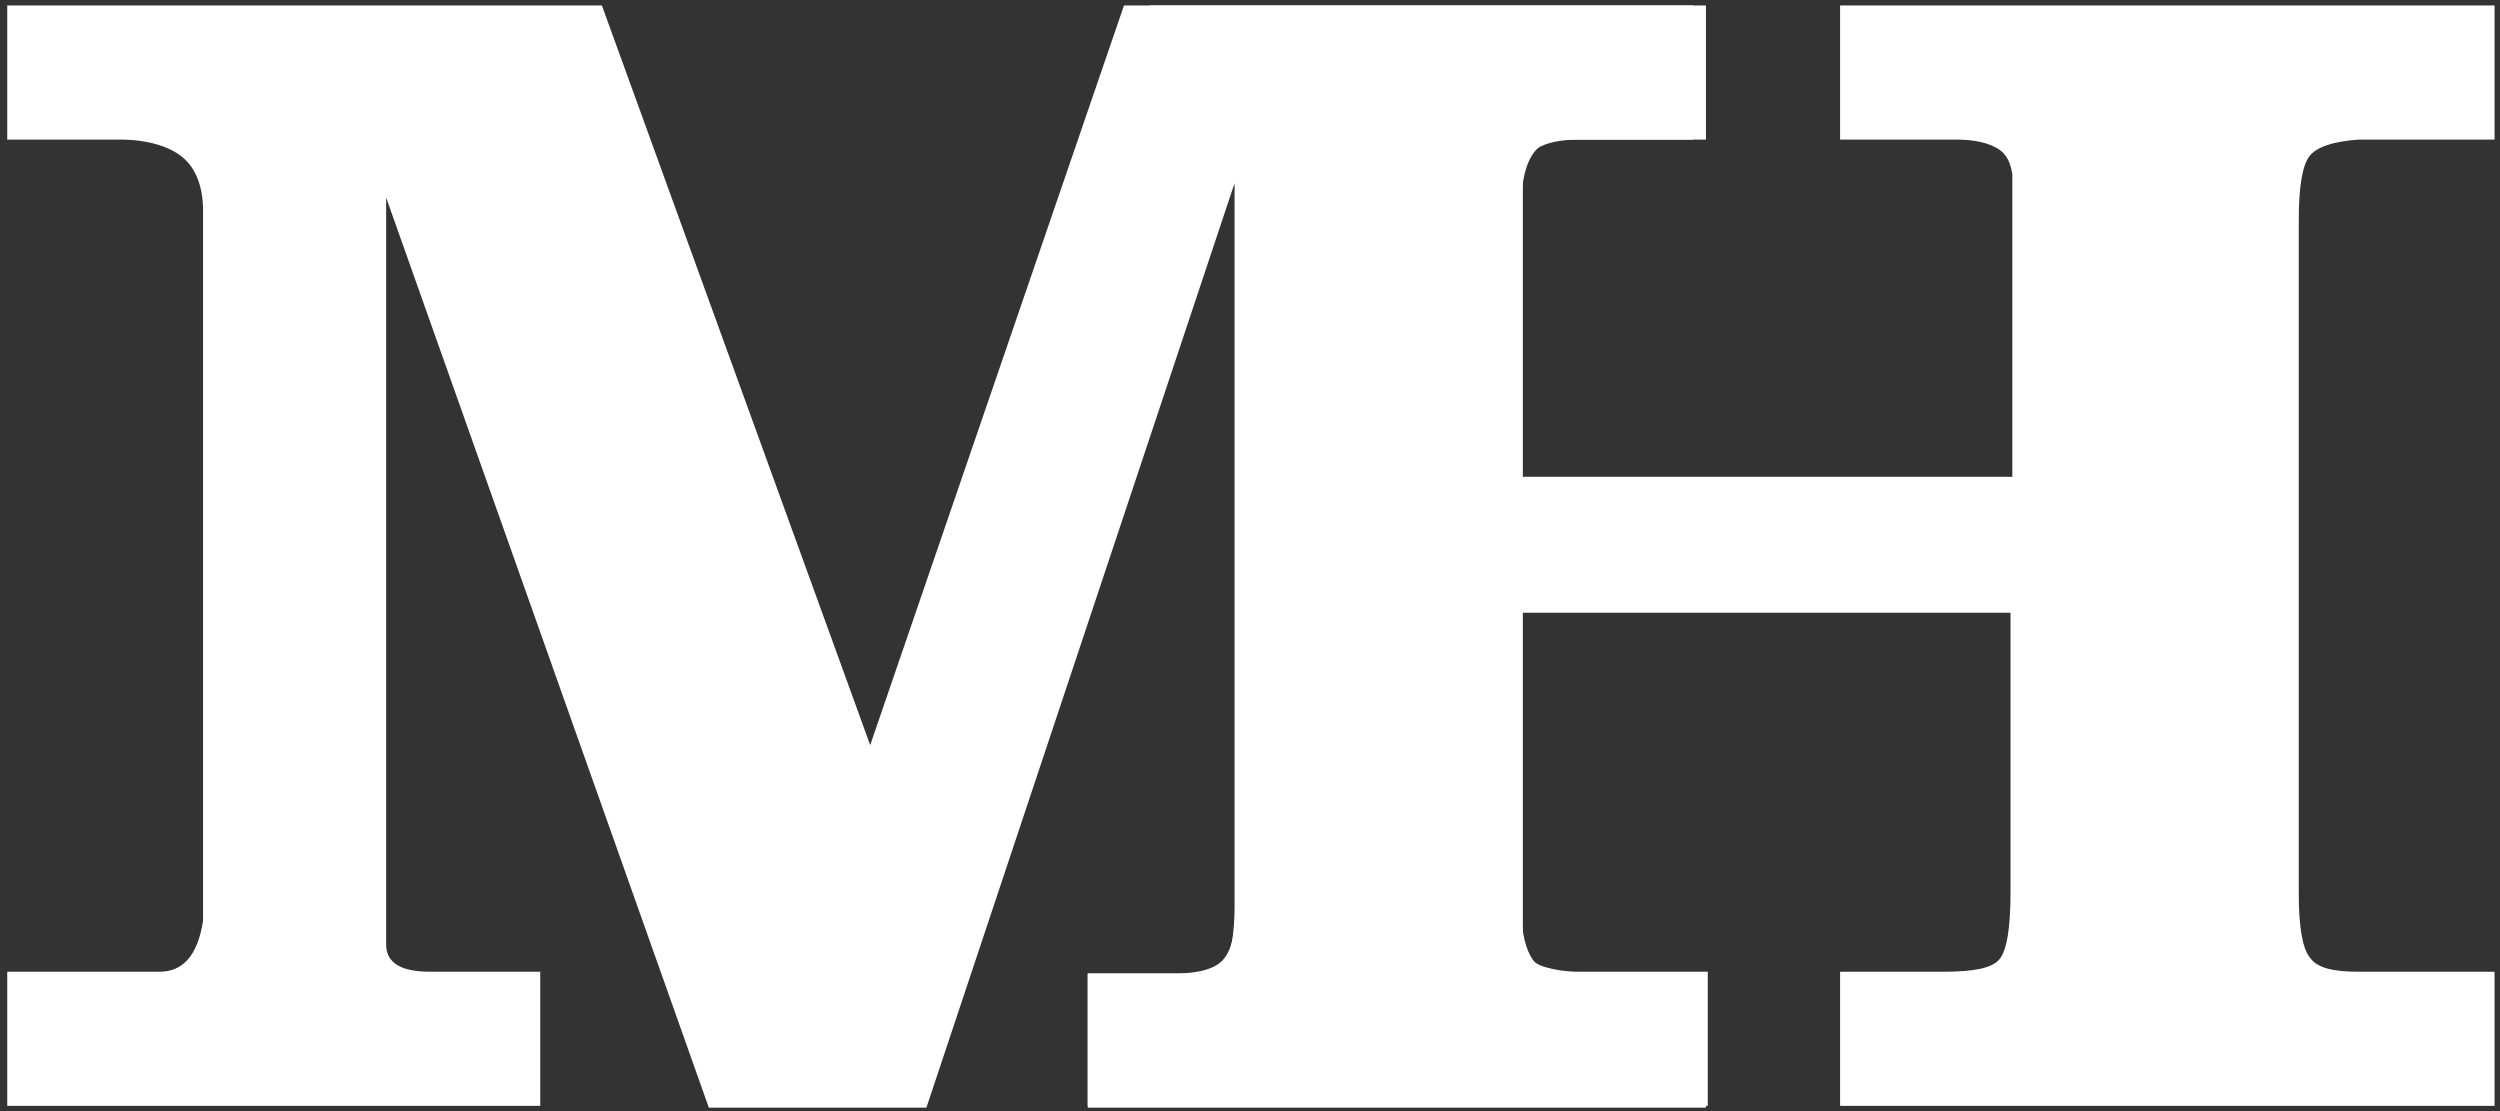
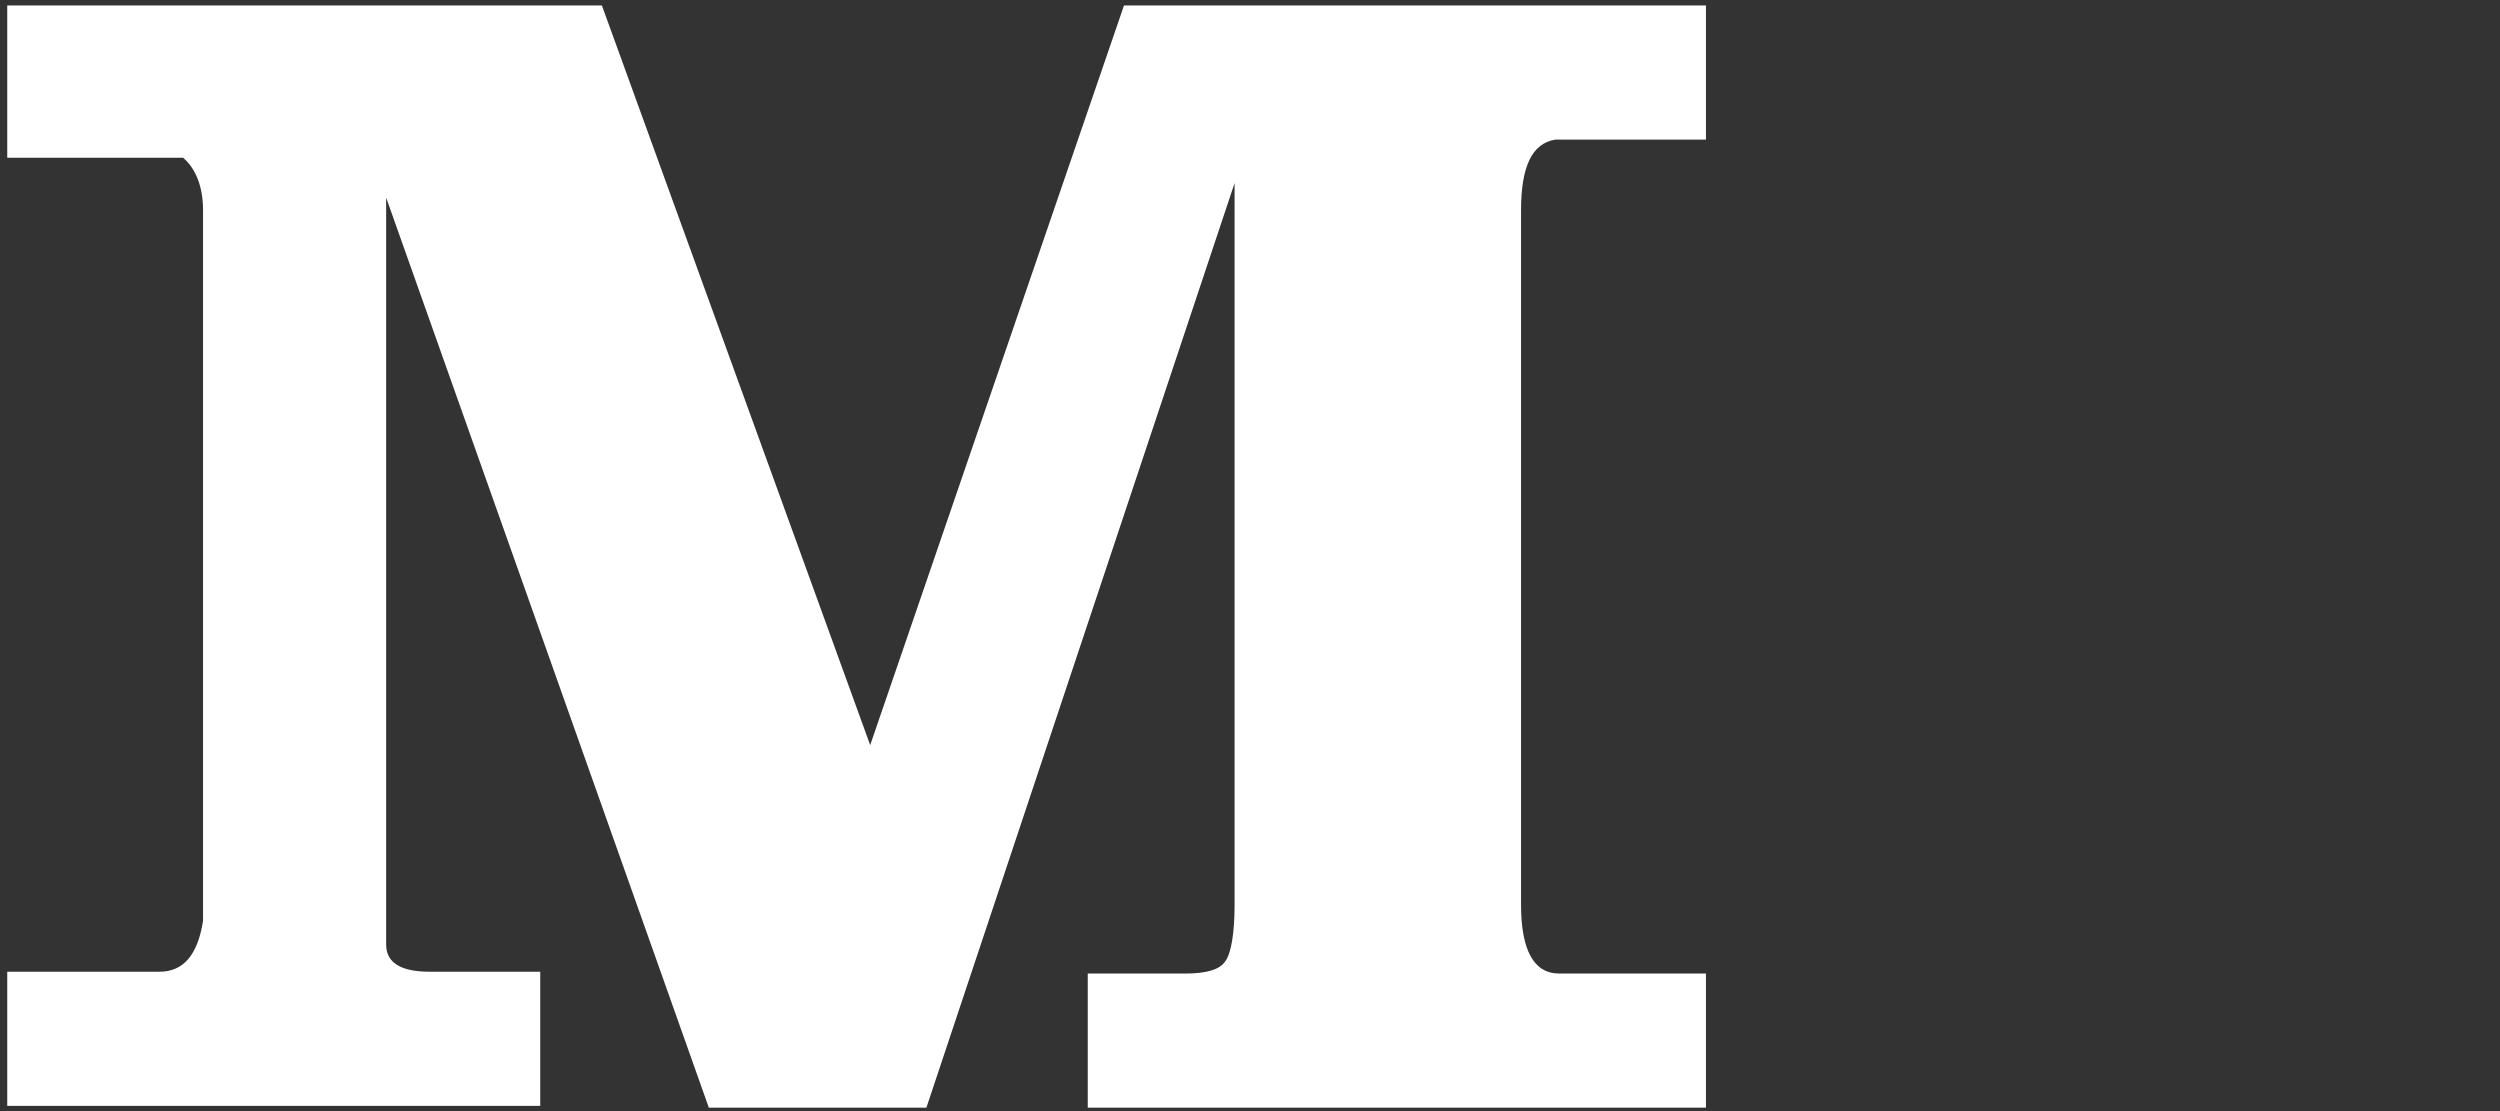
<svg xmlns="http://www.w3.org/2000/svg" version="1.1" id="Layer_1" x="0px" y="0px" viewBox="0 0 137.9 61.3" style="enable-background:new 0 0 137.9 61.3;" xml:space="preserve">
  <rect x="0" y="0" width="137.9" height="61.3" fill="#333333" stroke="none" />
  <style type="text/css">
	.st0{fill:#FFFFFF;}
</style>
  <g>
-     <path class="st0" d="M0.4,7.7V0.3h32.8L48,41.1L62,0.3h32.1v7.4h-6.8h-1.1h-0.4c-1.3,0.2-1.9,1.5-1.9,3.9v38.3   c0,2.5,0.7,3.8,2.1,3.8h0.7h0.9h6.5v7.4H60v-7.4h5.4c1.1,0,1.9-0.2,2.2-0.7c0.3-0.4,0.5-1.5,0.5-3.1V10.1l-17,51h-12L21.3,10.9   v38.9v1.9v0.4c0,1,0.8,1.5,2.4,1.5h6.1v7.4H0.4v-7.4h6.1h0.9h1.4c1.3,0,2.1-0.9,2.4-2.8v-1.1V11.6c0-1.3-0.4-2.3-1.1-2.9   c-0.7-0.6-1.9-1-3.5-1H4.9H0.4z" />
-     <path class="st0" d="M60,61.1v-7.4H64h0.8c1.4,0,2.3-0.3,2.7-0.8c0.5-0.6,0.7-1.7,0.7-3.5V12.1c0-1.9-0.2-3-0.5-3.5   c-0.3-0.5-1.3-0.8-2.8-0.9H64h-0.6V0.3h30v7.4h-6.3C85,7.7,84,8.4,84,9.6v2.6v14.1h27V12.2V9.9V9.6c-0.1-0.6-0.3-1.1-0.8-1.4   c-0.5-0.3-1.2-0.5-2.3-0.5h-6.4V0.3h36.1v7.4H131h-0.9c-1.4,0.1-2.3,0.4-2.7,0.9c-0.4,0.5-0.6,1.7-0.6,3.5v37.2   c0,1.8,0.2,3,0.6,3.5c0.4,0.6,1.3,0.8,2.7,0.8h0.9h6.6v7.4h-36.1v-7.4h5.7c1.7,0,2.7-0.2,3.1-0.7c0.4-0.5,0.6-1.7,0.6-3.7V33.8H84   v15.5v2v0.5c0.1,0.8,0.5,1.3,1.1,1.5c0.6,0.2,1.3,0.3,2,0.3h7.1v7.4H60z" />
+     <path class="st0" d="M0.4,7.7V0.3h32.8L48,41.1L62,0.3h32.1v7.4h-6.8h-1.1h-0.4c-1.3,0.2-1.9,1.5-1.9,3.9v38.3   c0,2.5,0.7,3.8,2.1,3.8h0.7h0.9h6.5v7.4H60v-7.4h5.4c1.1,0,1.9-0.2,2.2-0.7c0.3-0.4,0.5-1.5,0.5-3.1V10.1l-17,51h-12L21.3,10.9   v38.9v1.9v0.4c0,1,0.8,1.5,2.4,1.5h6.1v7.4H0.4v-7.4h6.1h0.9h1.4c1.3,0,2.1-0.9,2.4-2.8v-1.1V11.6c0-1.3-0.4-2.3-1.1-2.9   H4.9H0.4z" />
  </g>
</svg>